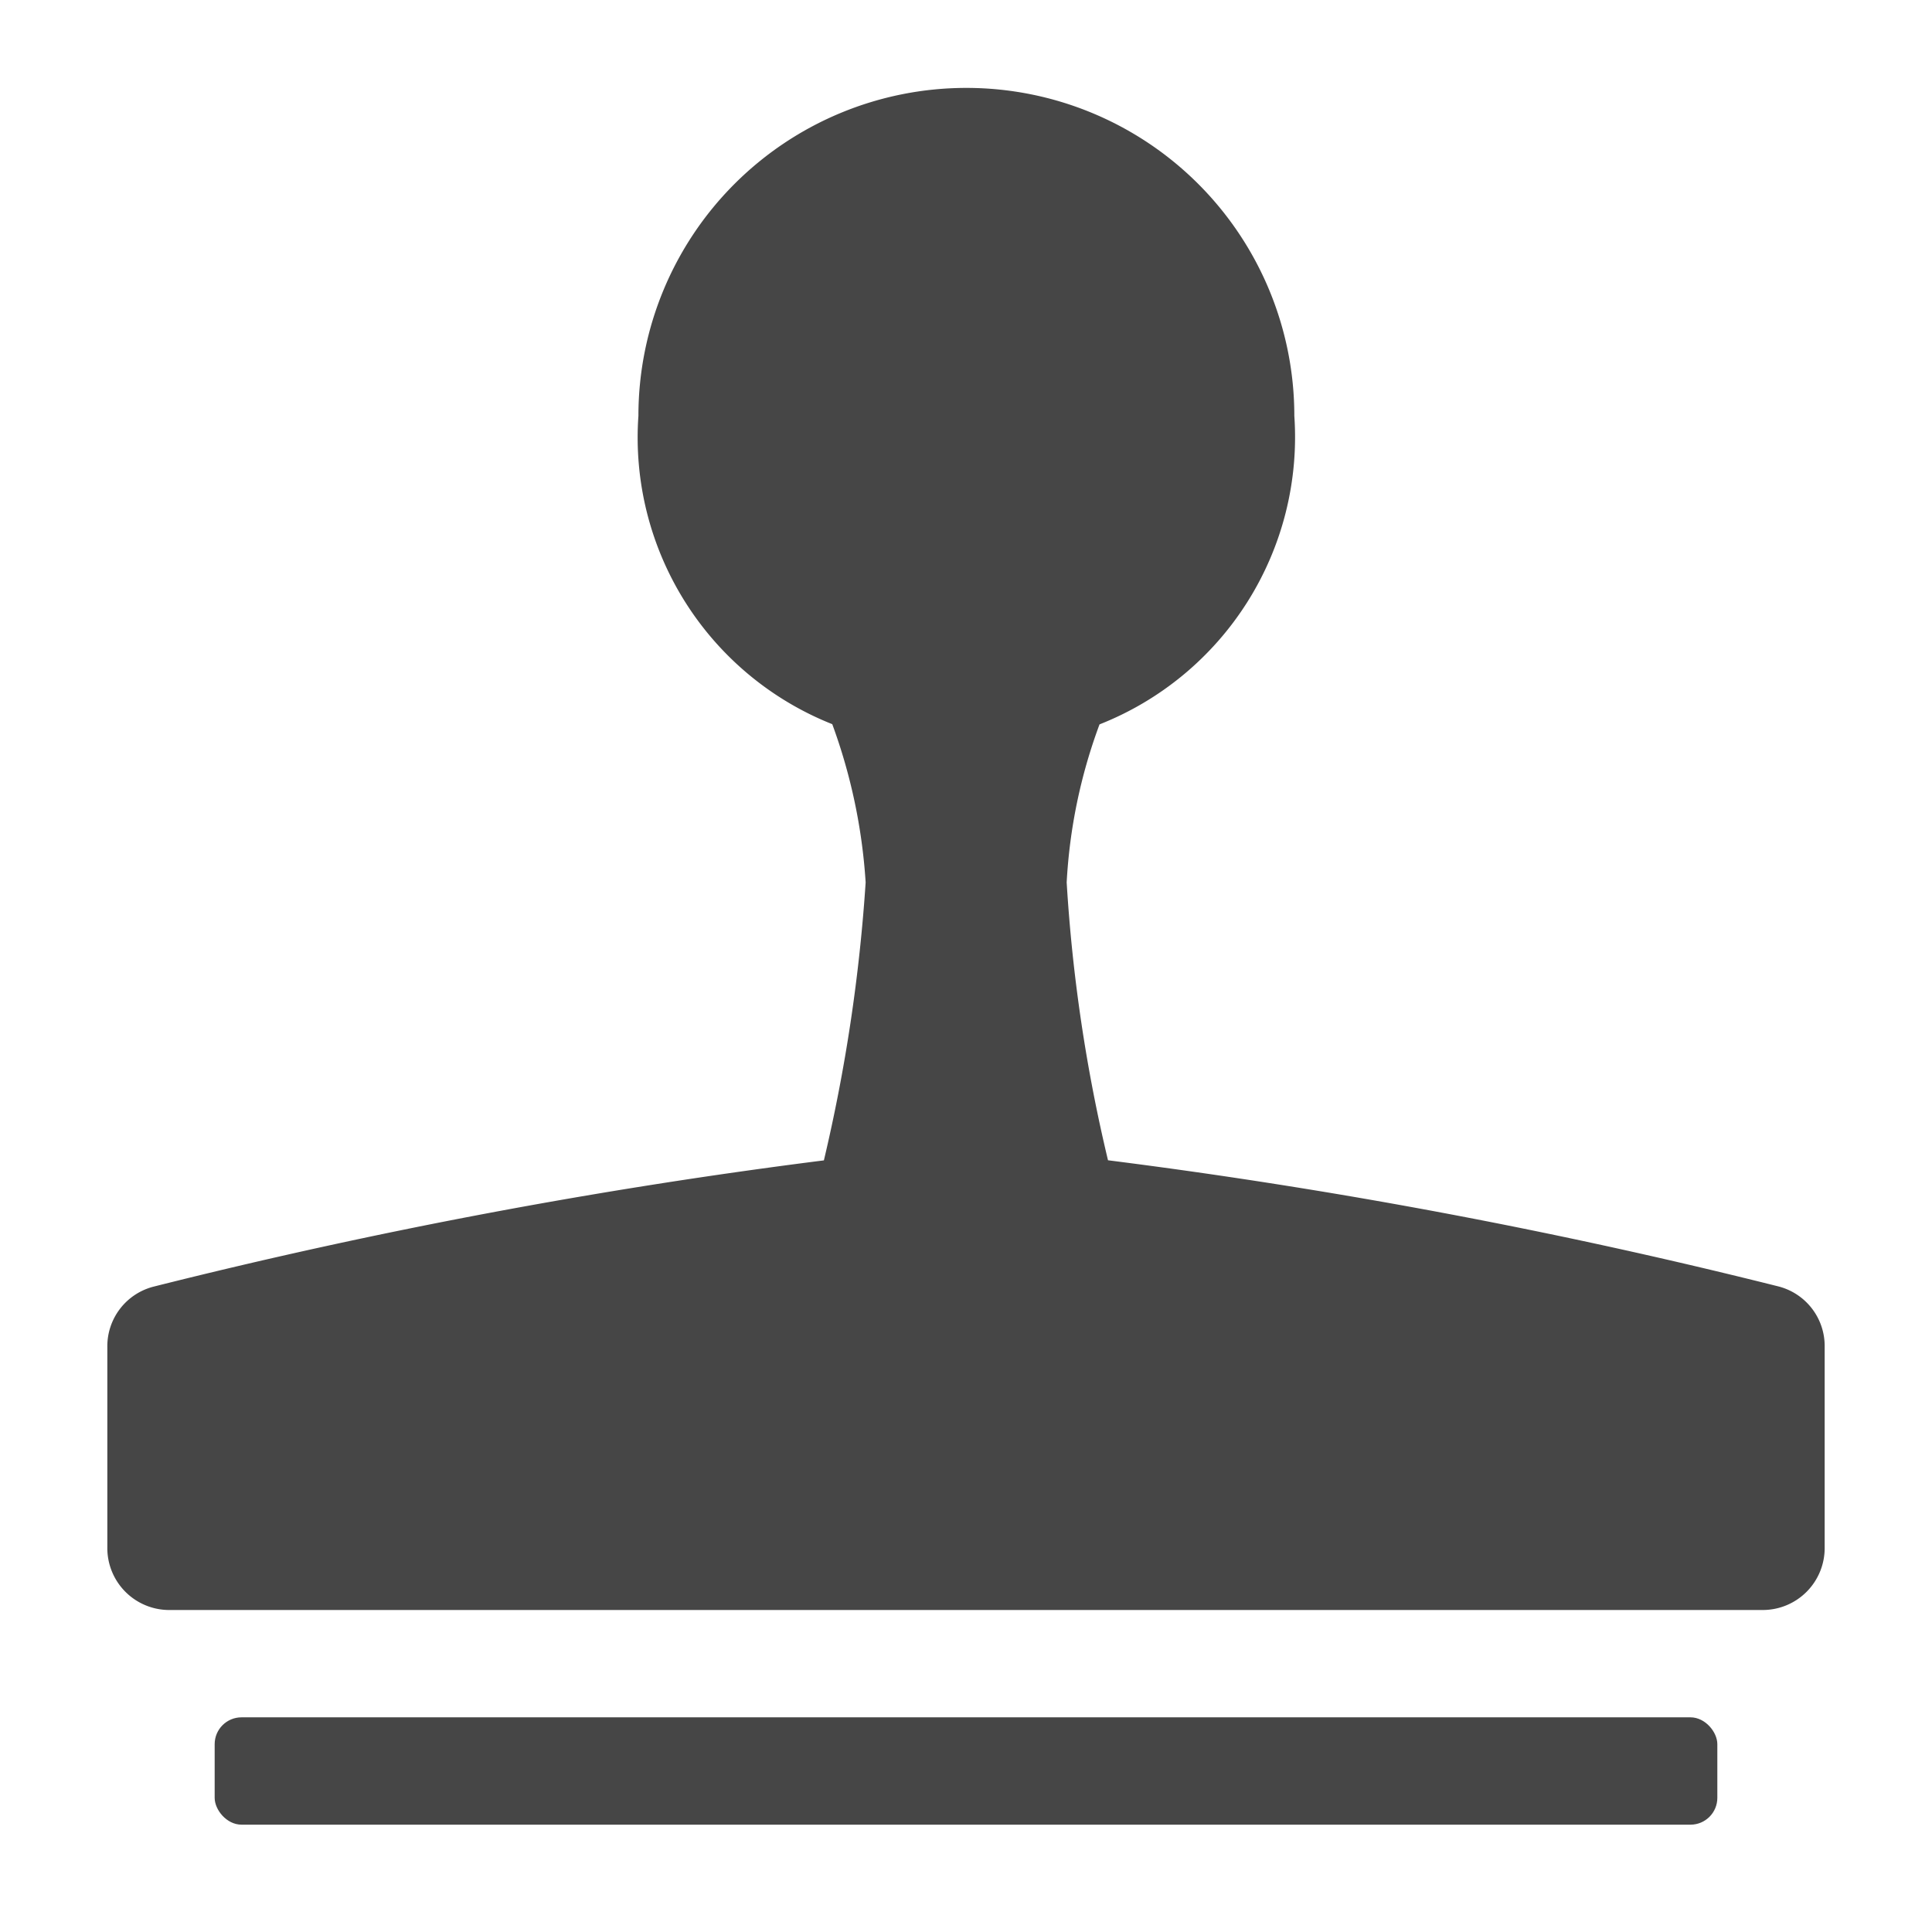
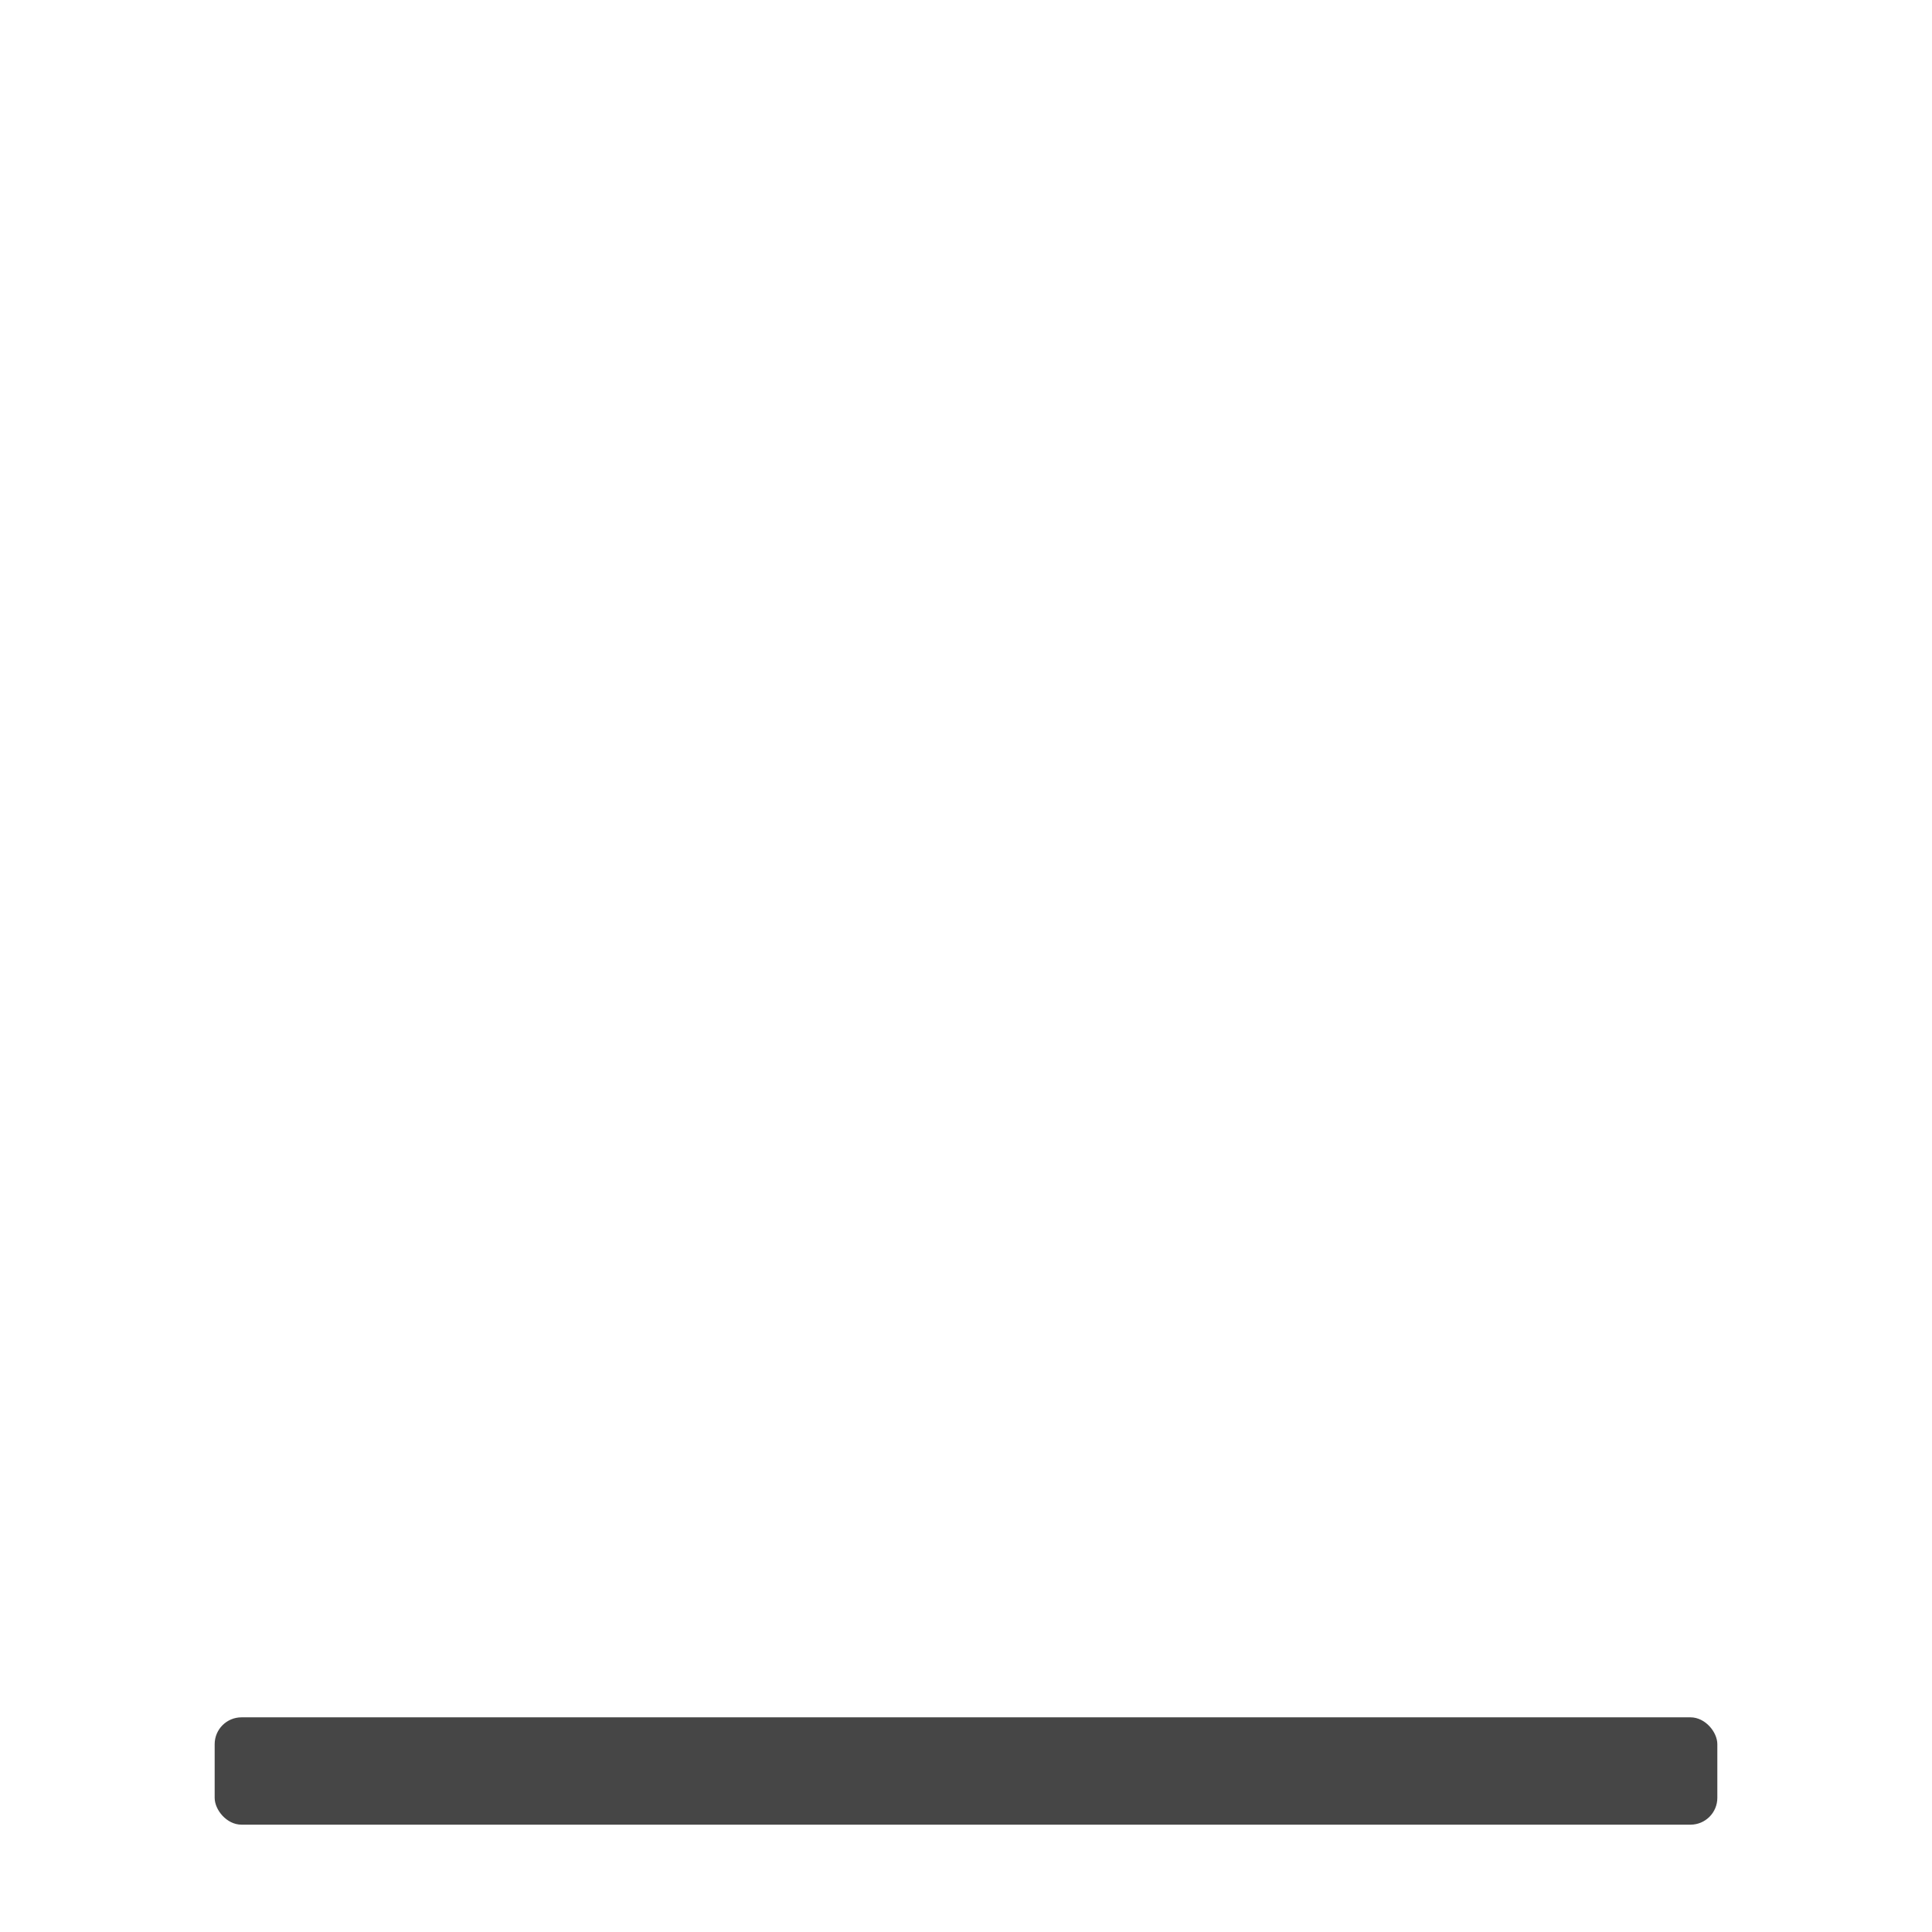
<svg xmlns="http://www.w3.org/2000/svg" height="18" viewBox="0 0 18 18" width="18">
  <defs>
    <style>
      .fill {
        fill: #464646;
      }
    </style>
  </defs>
  <title>S CloneStamp 18 N</title>
  <rect id="Canvas" fill="#ff13dc" opacity="0" width="18" height="18" />
-   <path class="fill" d="M10.323,10.81A14.994,14.994,0,0,1,9.938,8.221a4.986,4.986,0,0,1,.306-1.472,2.877,2.877,0,0,0,1.815-2.874,3.055,3.055,0,0,0-6.111-.001V3.874A2.874,2.874,0,0,0,7.754,6.747,5.233,5.233,0,0,1,8.065,8.221a15.696,15.696,0,0,1-.389,2.59,52.681,52.681,0,0,0-6.24,1.175A.573.573,0,0,0,1,12.55v1.865a.577.577,0,0,0,.567.585L1.573,15H16.428A.577.577,0,0,0,17,14.418V12.55a.573.573,0,0,0-.436-.566A52.956,52.956,0,0,0,10.323,10.81Z" />
  <rect class="fill" height="1" rx="0.25" width="14" x="2" y="16" />
</svg>